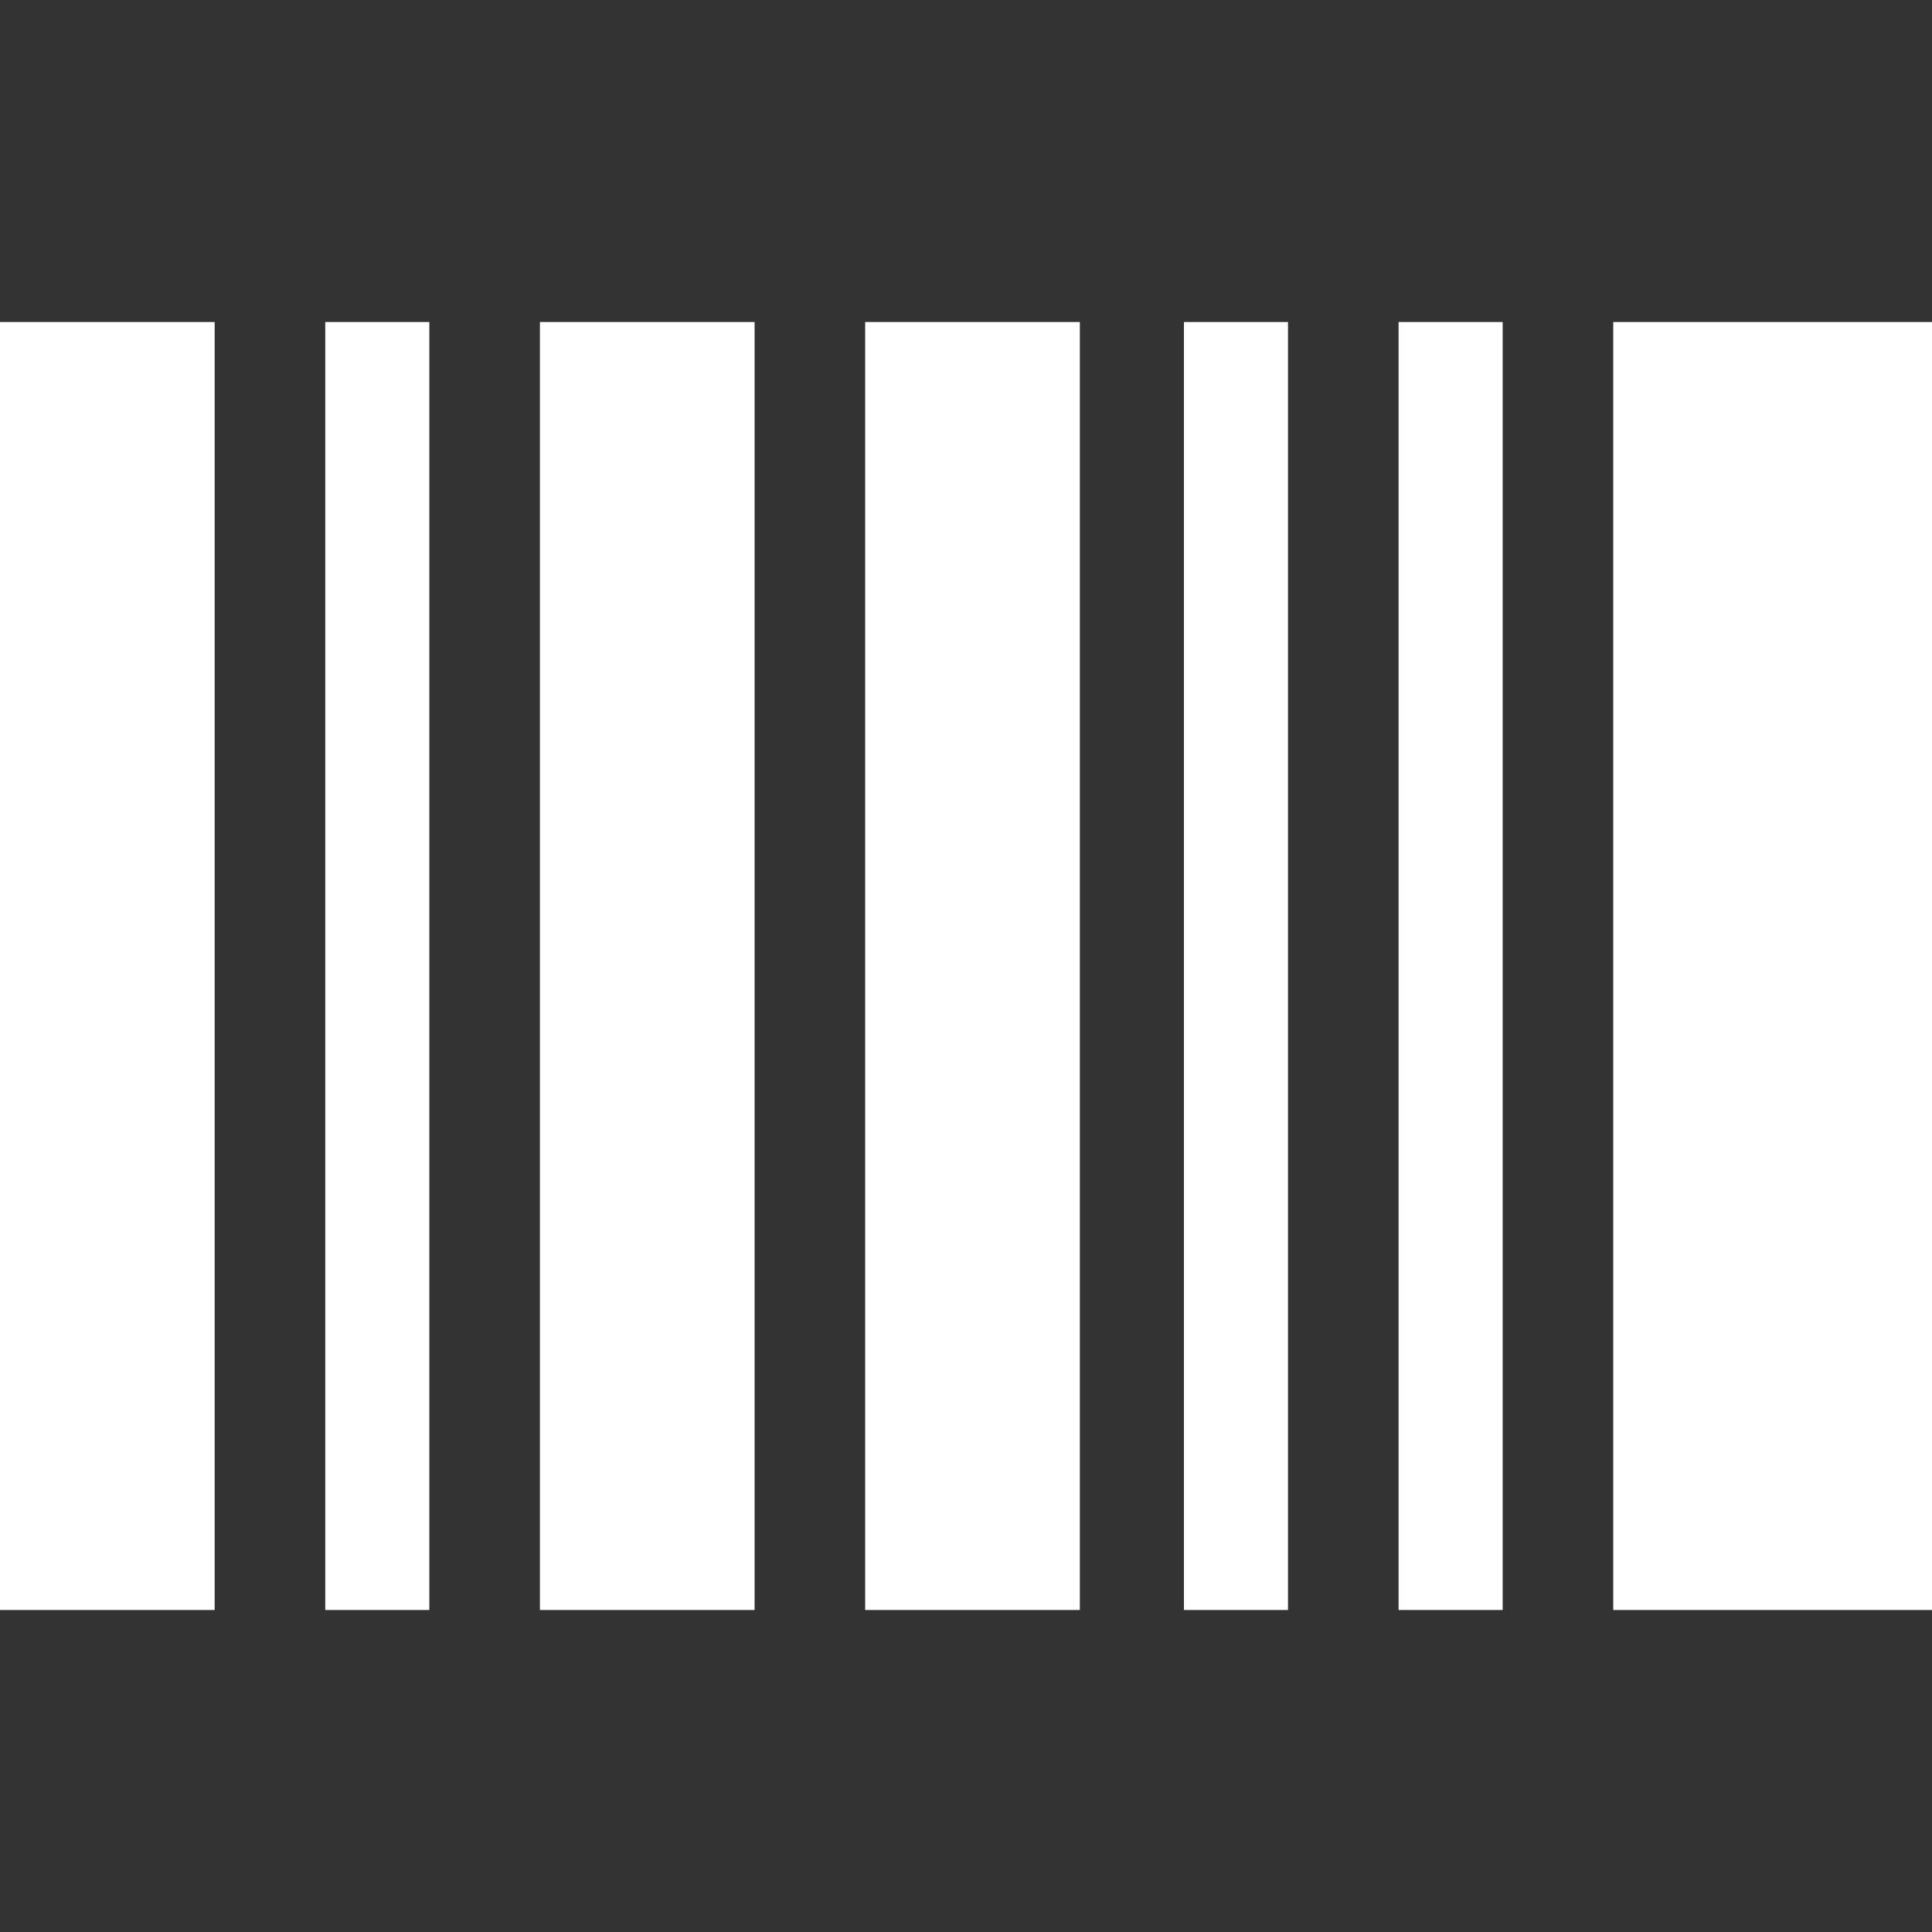
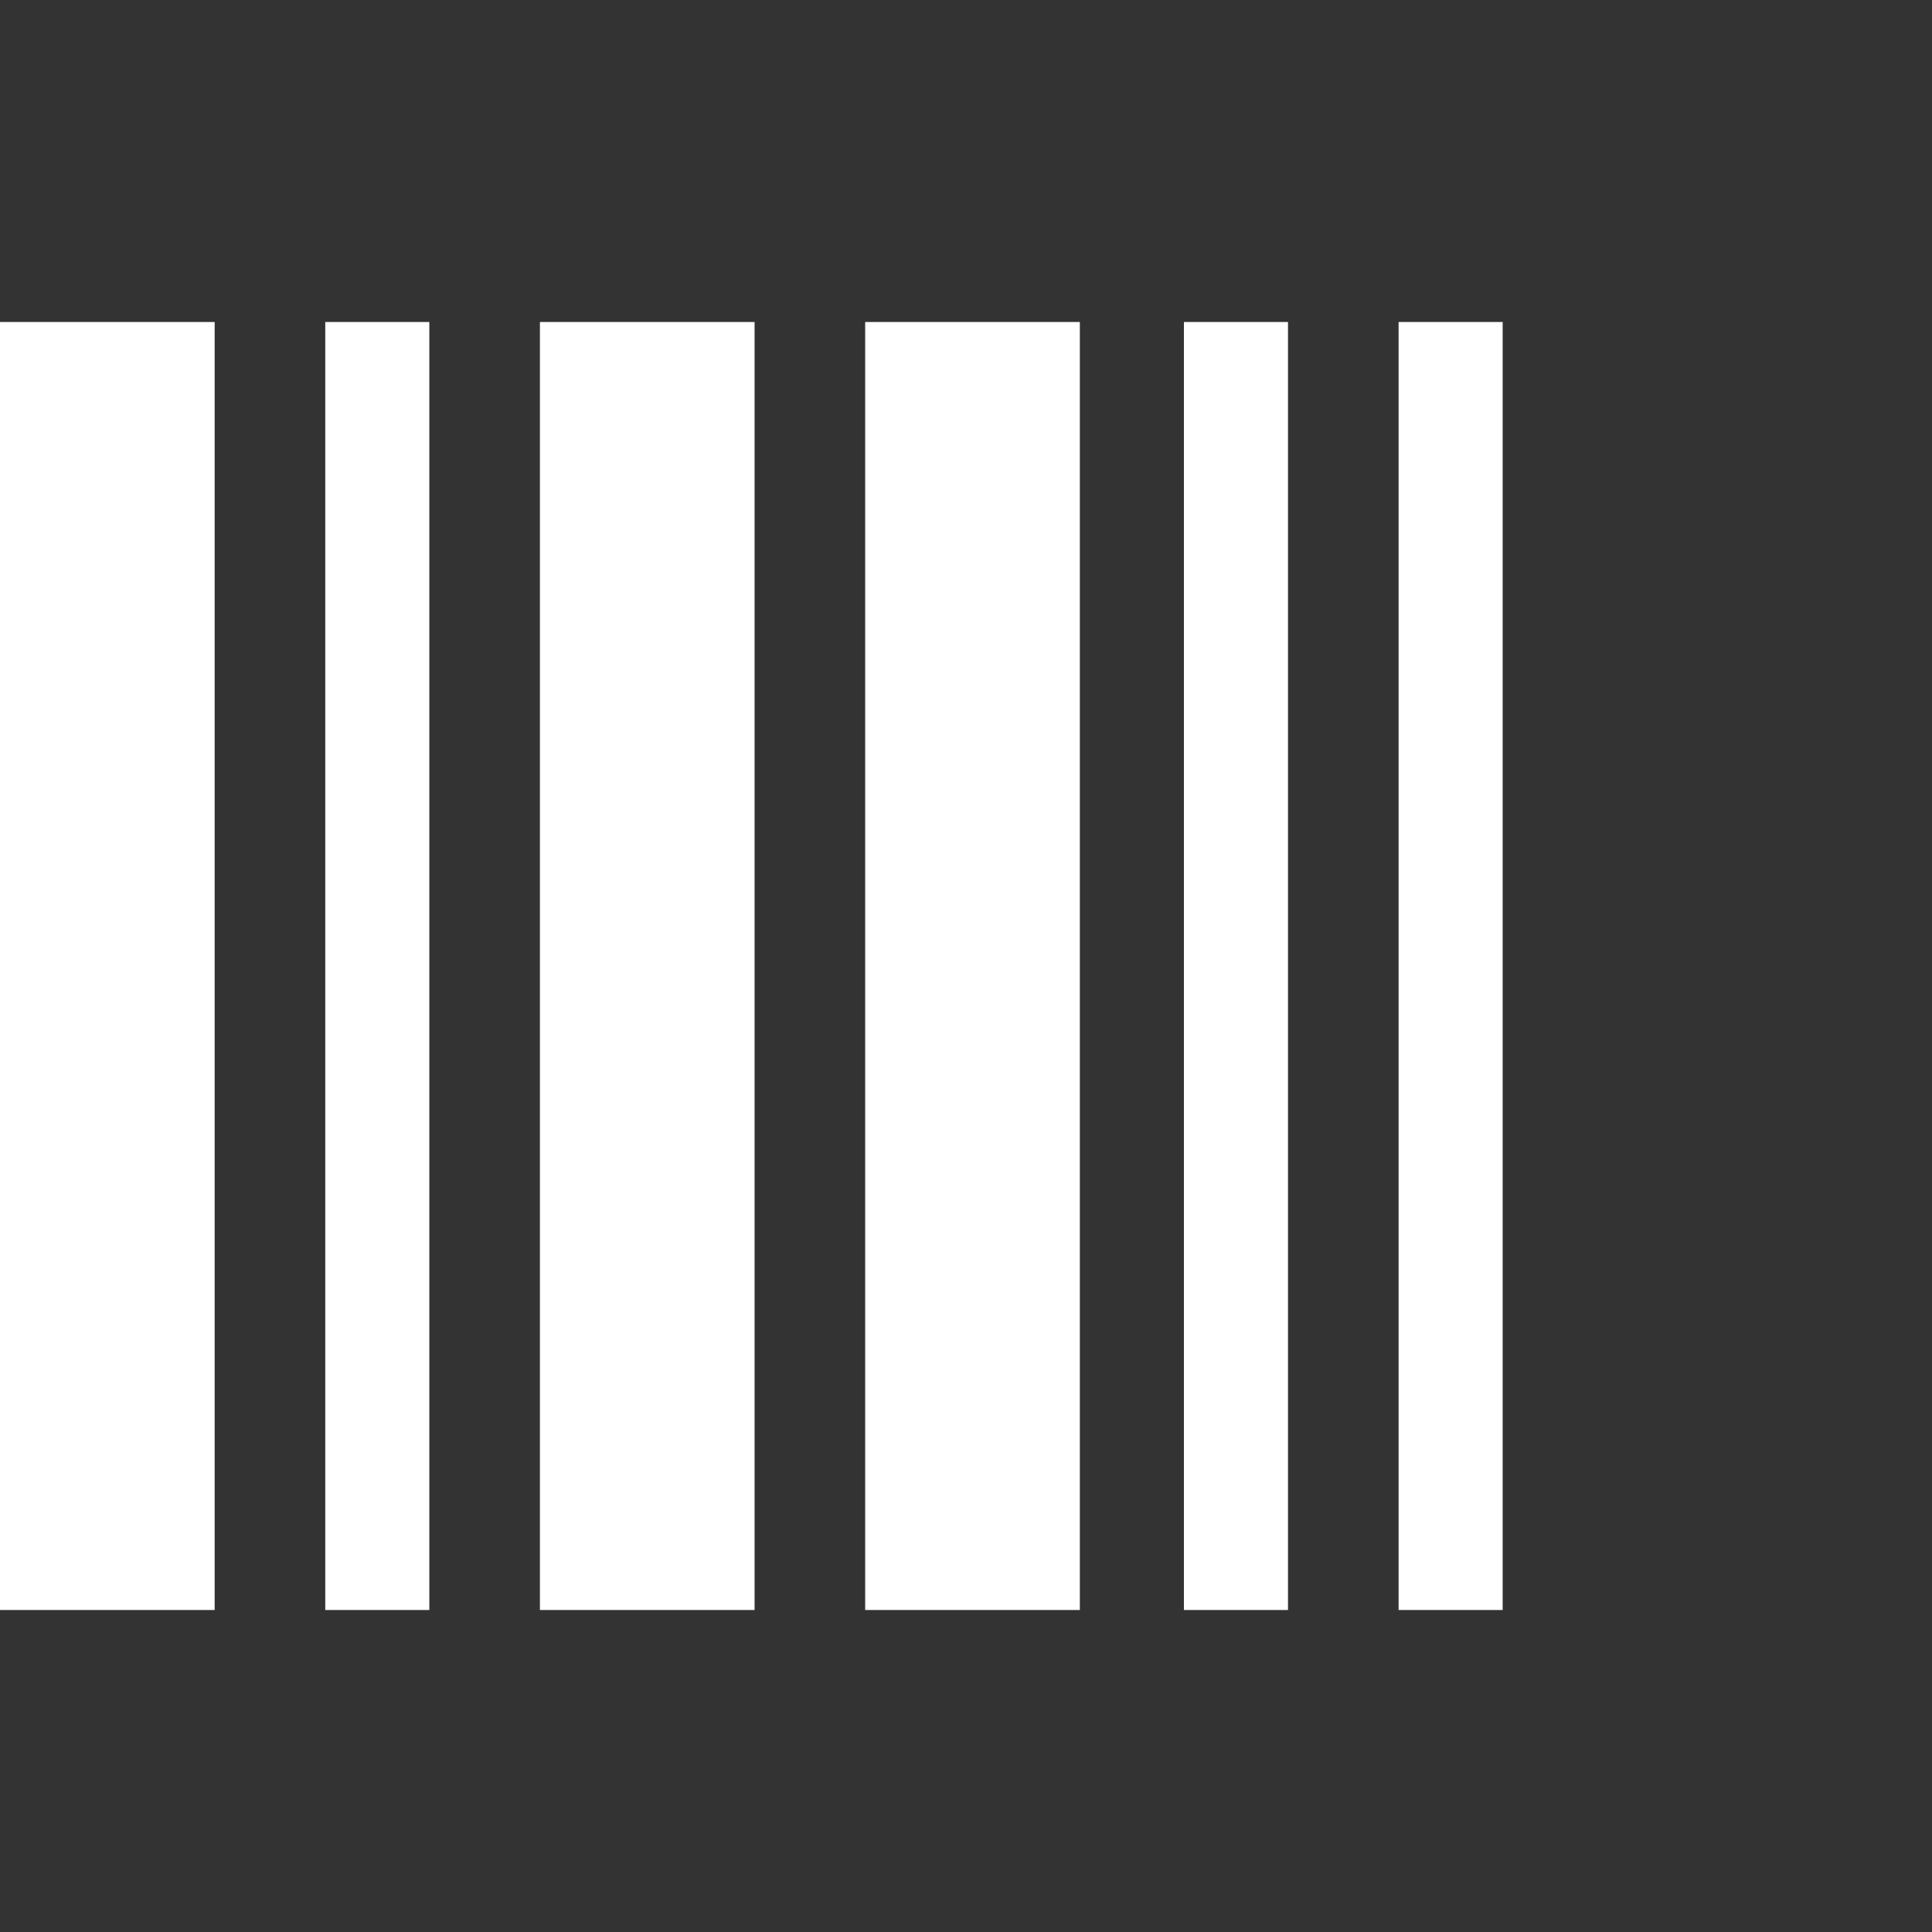
<svg xmlns="http://www.w3.org/2000/svg" version="1.1" viewBox="0 0 297 297" enable-background="new 0 0 297 297">
  <rect x="0" y="0" width="297" height="297" fill="#333333" stroke="none" />
  <g fill="#fff">
    <rect width="33" y="49.5" height="198" />
    <rect width="33" x="83" y="49.5" height="198" />
    <rect width="33" x="133" y="49.5" height="198" />
-     <rect width="49" x="248" y="49.5" height="198" />
    <rect width="16" x="50" y="49.5" height="198" />
    <rect width="16" x="182" y="49.5" height="198" />
    <rect width="16" x="215" y="49.5" height="198" />
  </g>
</svg>